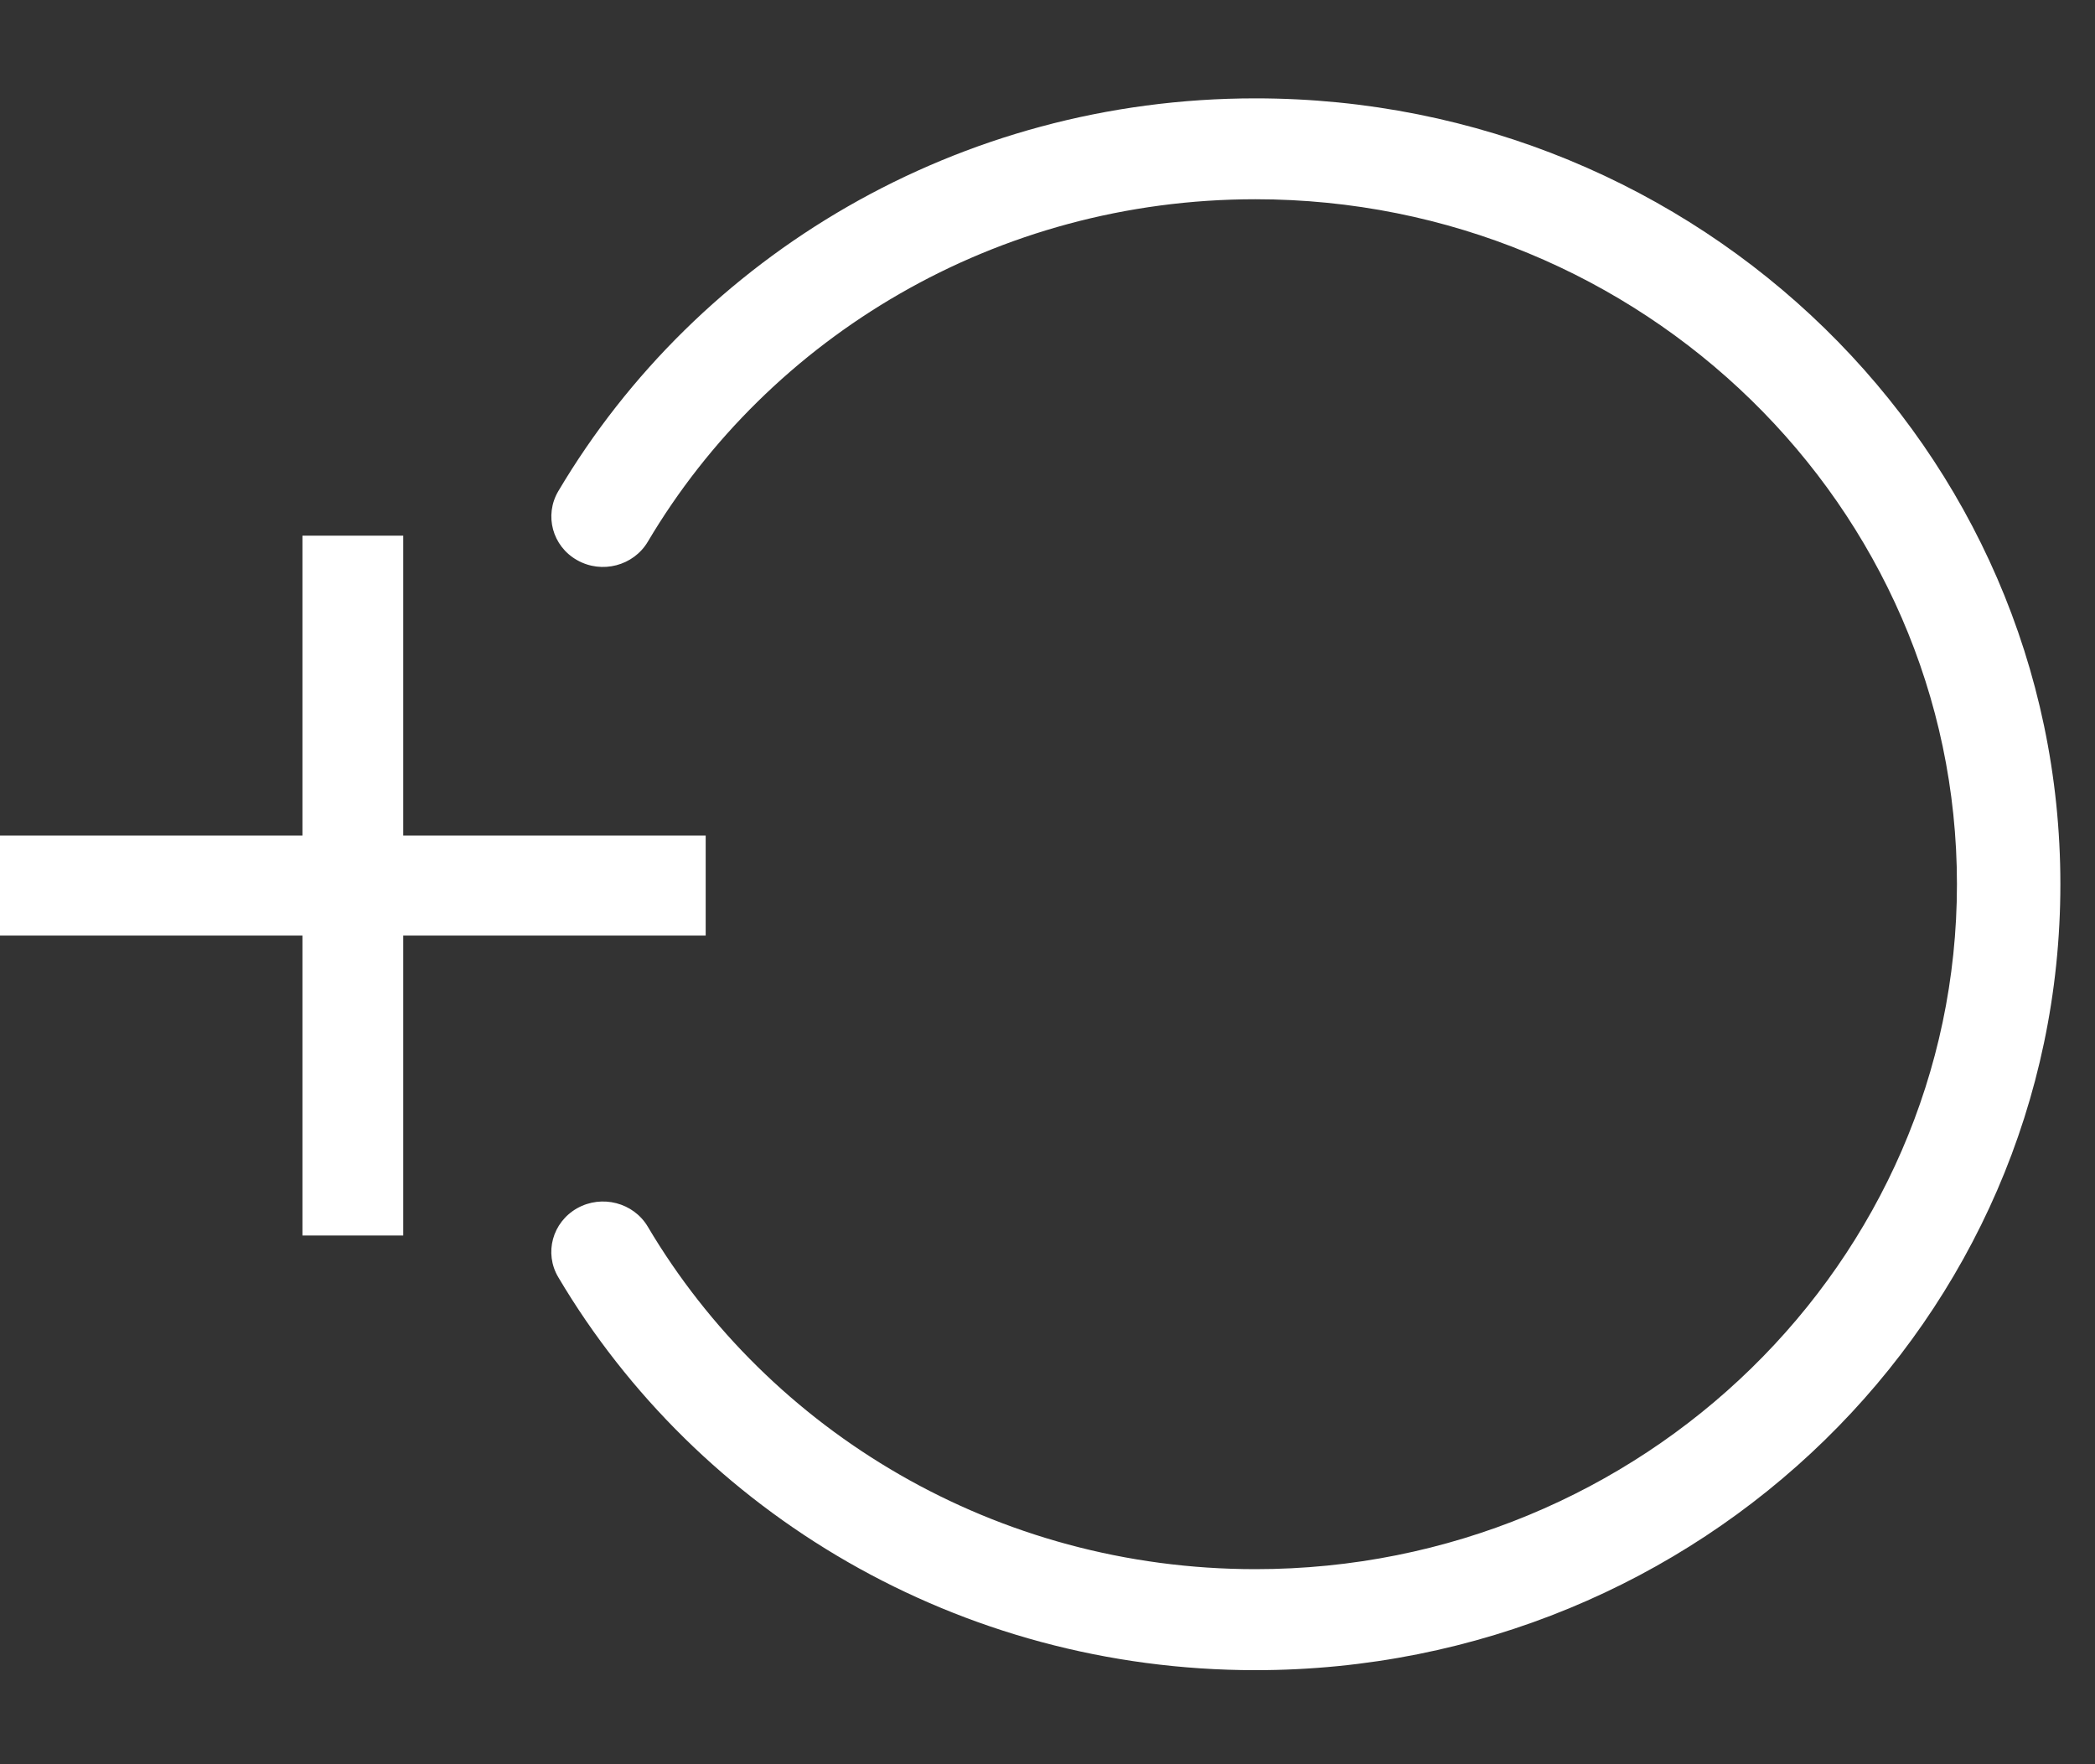
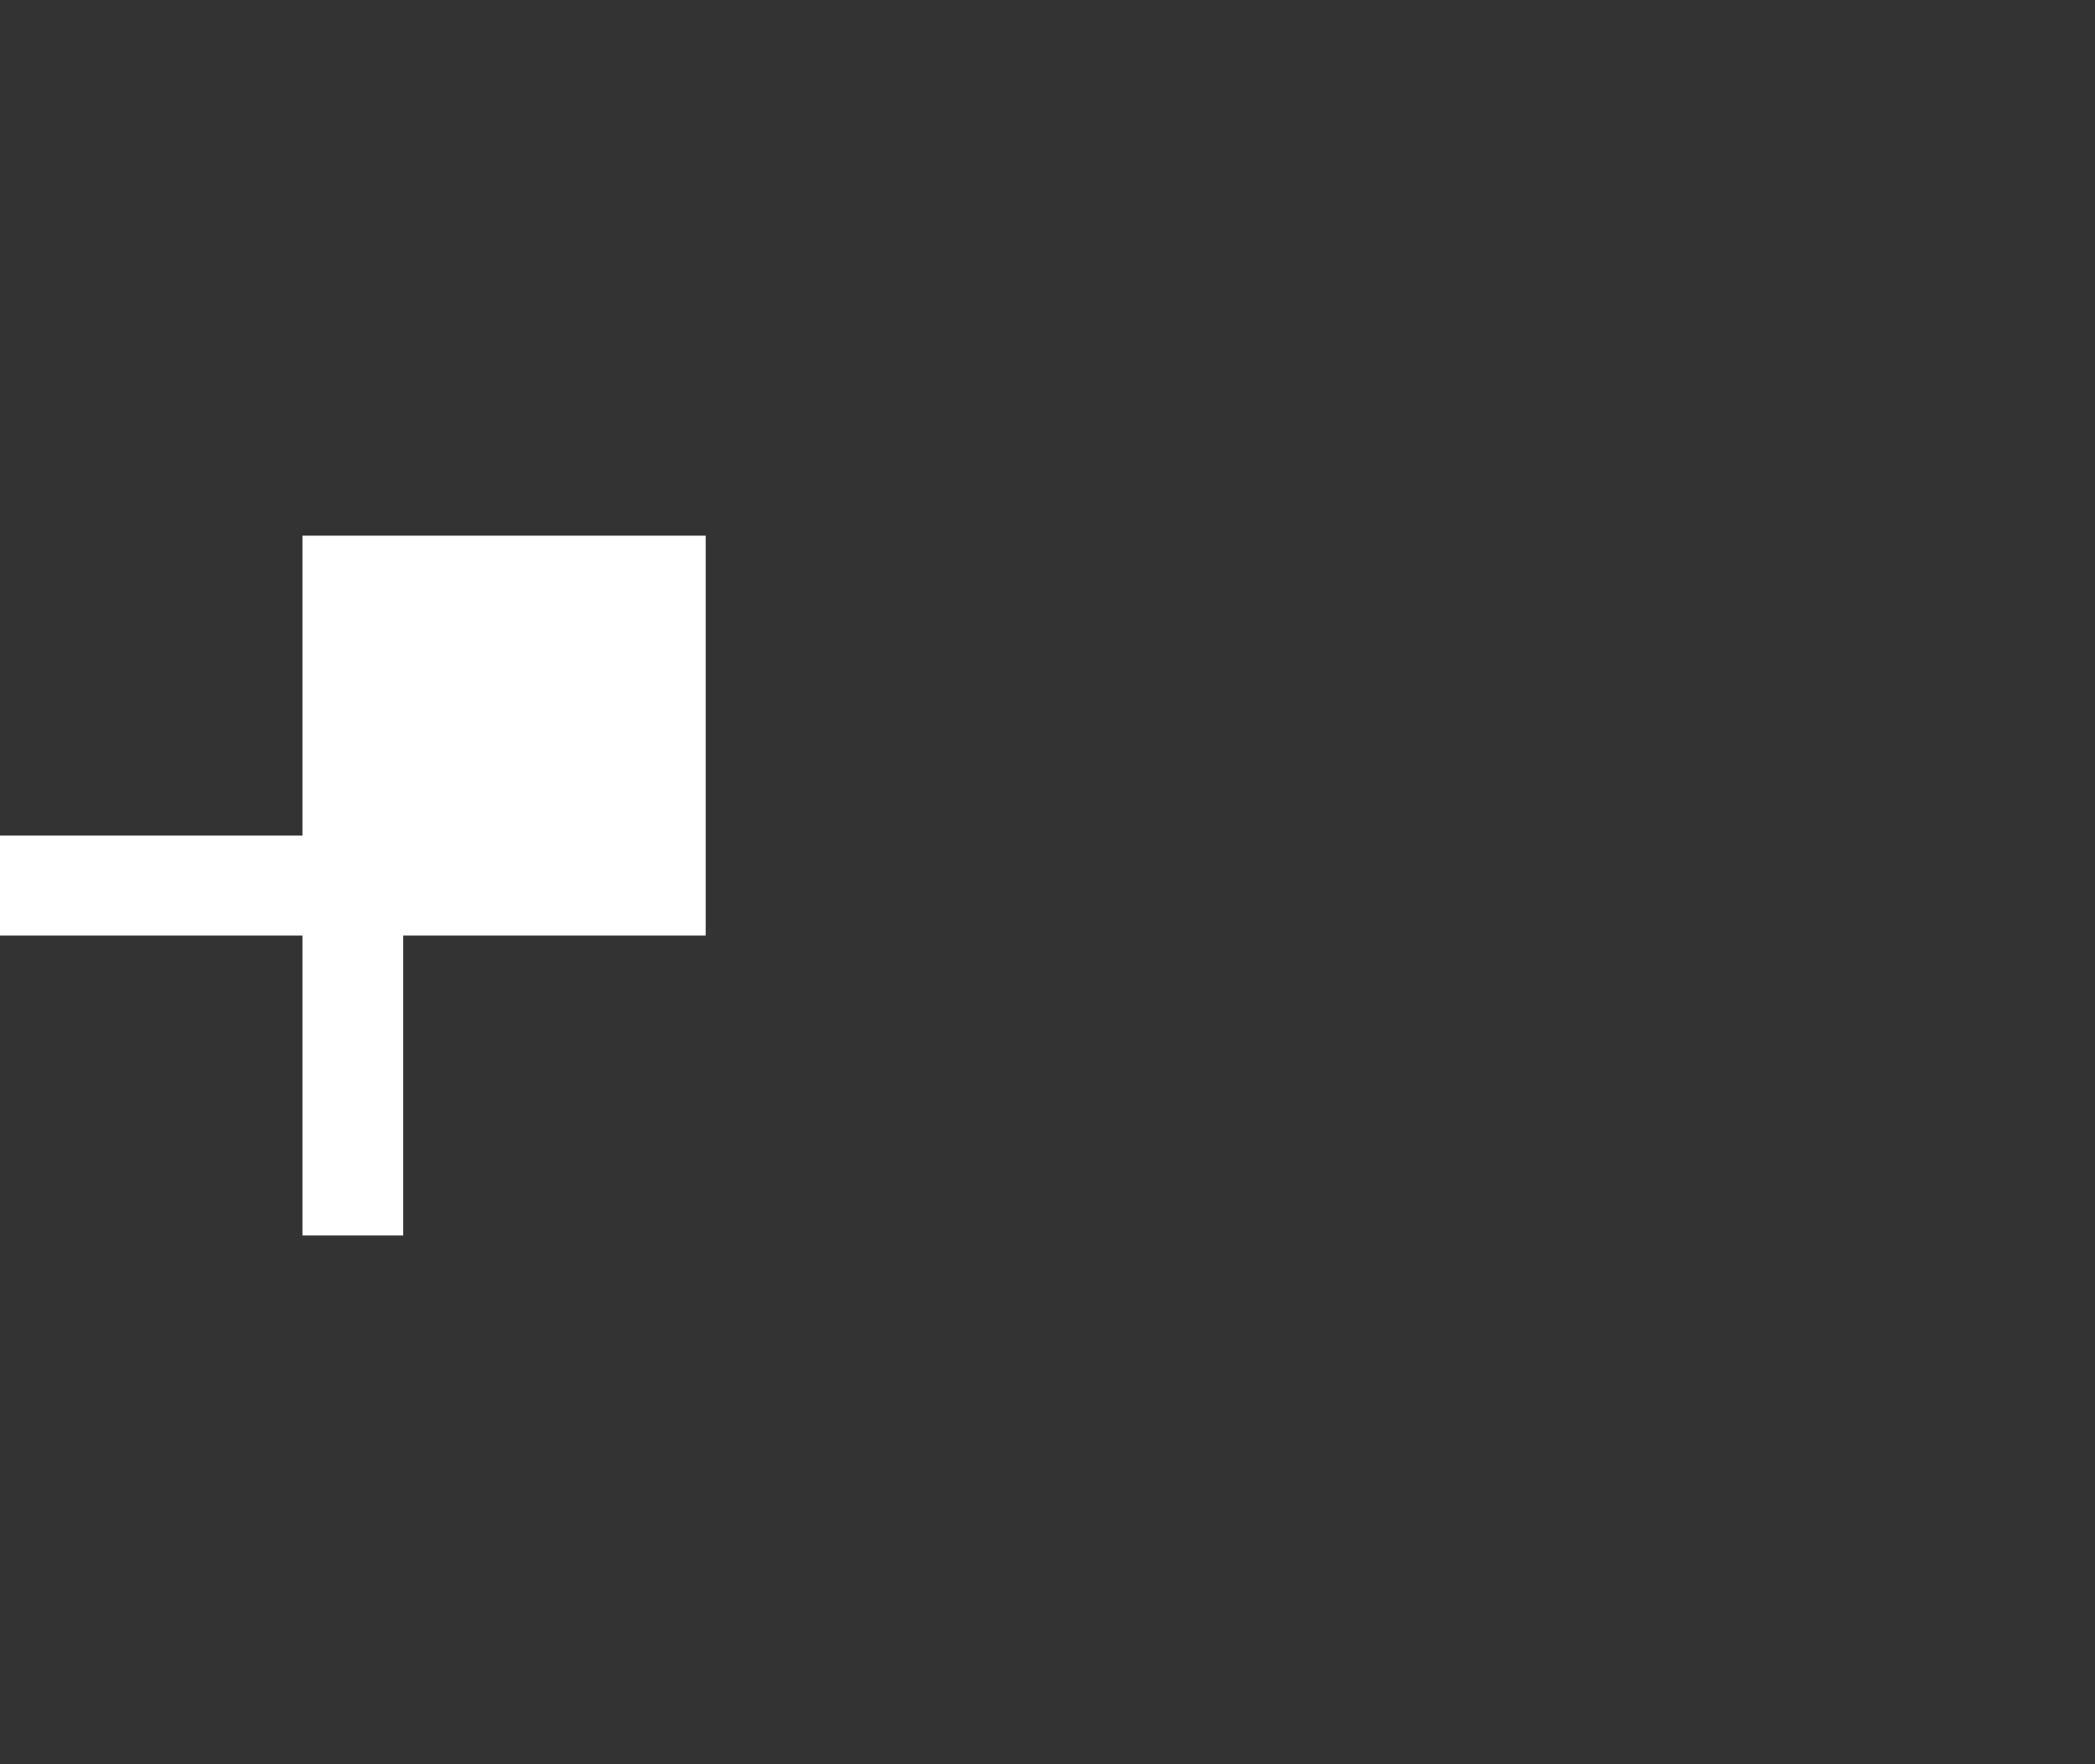
<svg xmlns="http://www.w3.org/2000/svg" width="19" height="16" viewBox="0 0 19 16" fill="none">
  <rect x="0" y="0" width="19" height="16" fill="#333333" stroke="none" />
-   <path d="M6.4 8.485H3.657V11.205H2.743V8.485H0V7.578H2.743V4.858H3.657V7.578H6.4V8.485Z" fill="white" />
-   <path d="M11.386 0.892C8.694 0.892 6.329 2.318 5.063 4.455C4.934 4.674 5.01 4.954 5.234 5.08C5.458 5.207 5.745 5.132 5.875 4.913C6.976 3.055 9.034 1.807 11.386 1.807C14.894 1.807 17.748 4.594 17.748 8.019C17.748 11.445 14.894 14.231 11.386 14.231C9.032 14.231 6.975 12.982 5.875 11.125C5.745 10.906 5.458 10.832 5.234 10.958C5.01 11.085 4.933 11.364 5.063 11.583C6.329 13.721 8.694 15.147 11.386 15.147C15.421 15.147 18.686 11.959 18.686 8.019C18.686 4.08 15.421 0.892 11.386 0.892Z" fill="white" />
+   <path d="M6.4 8.485H3.657V11.205H2.743V8.485H0V7.578H2.743V4.858H3.657H6.4V8.485Z" fill="white" />
</svg>